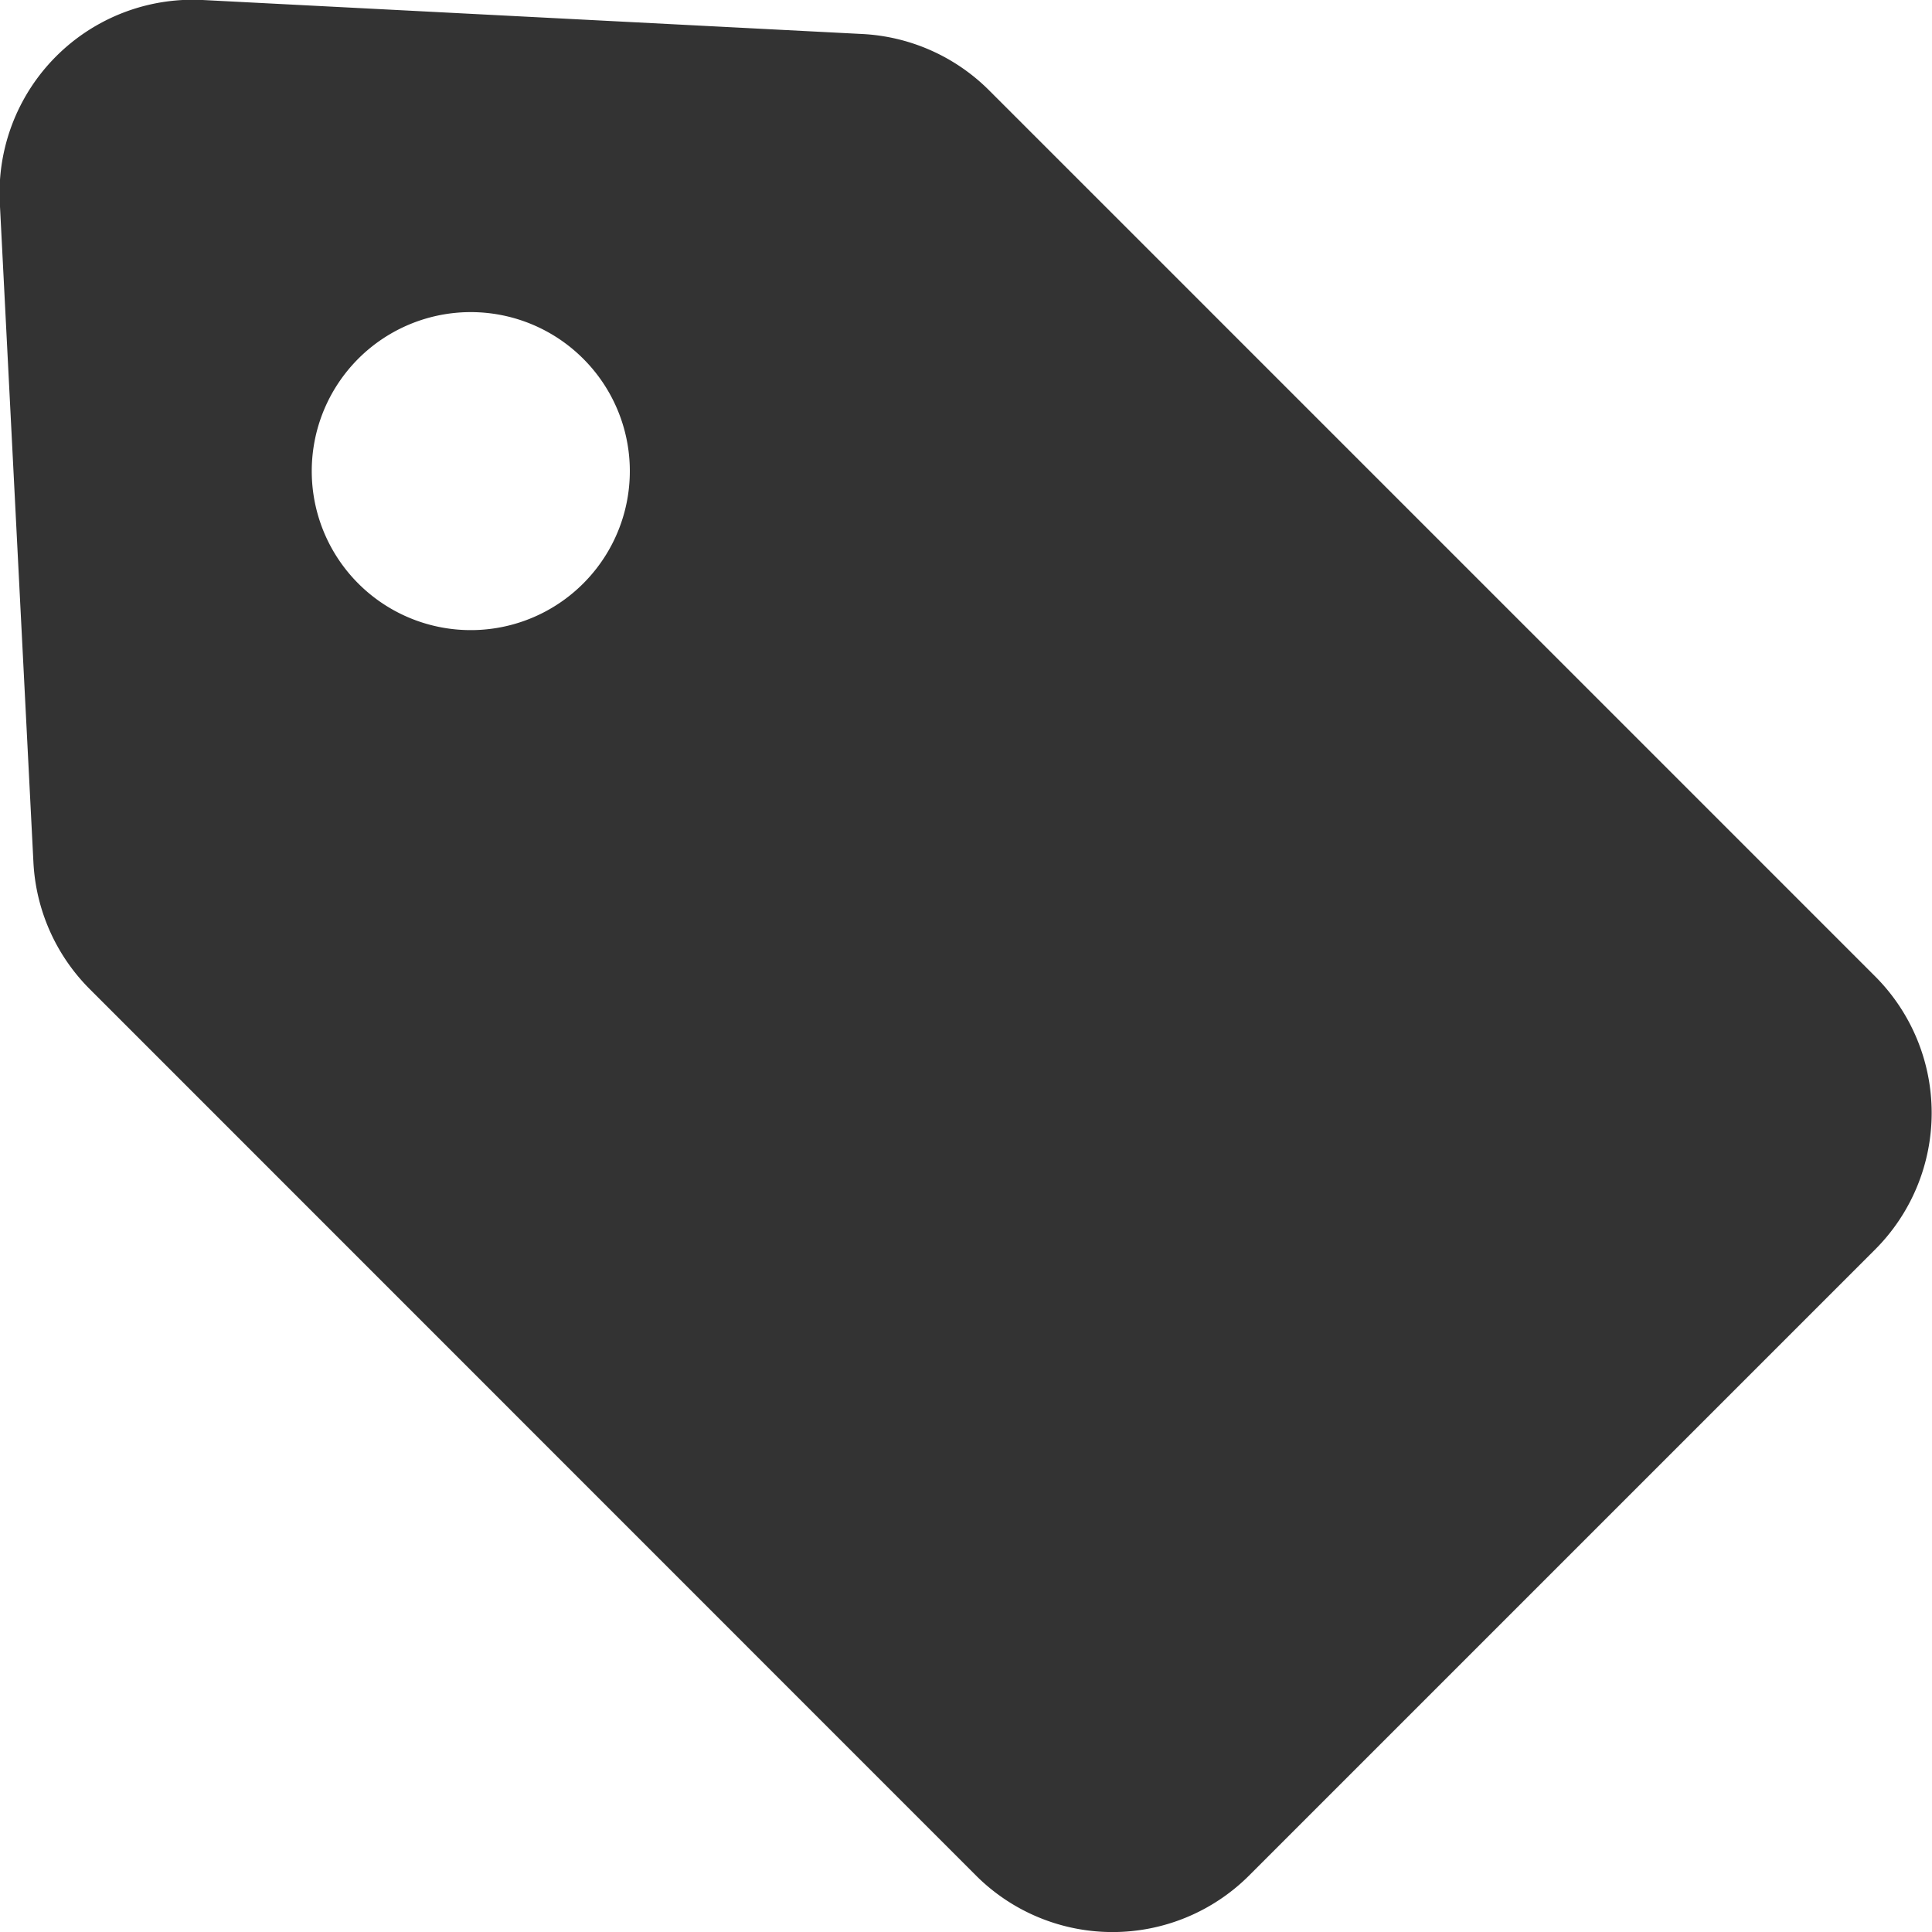
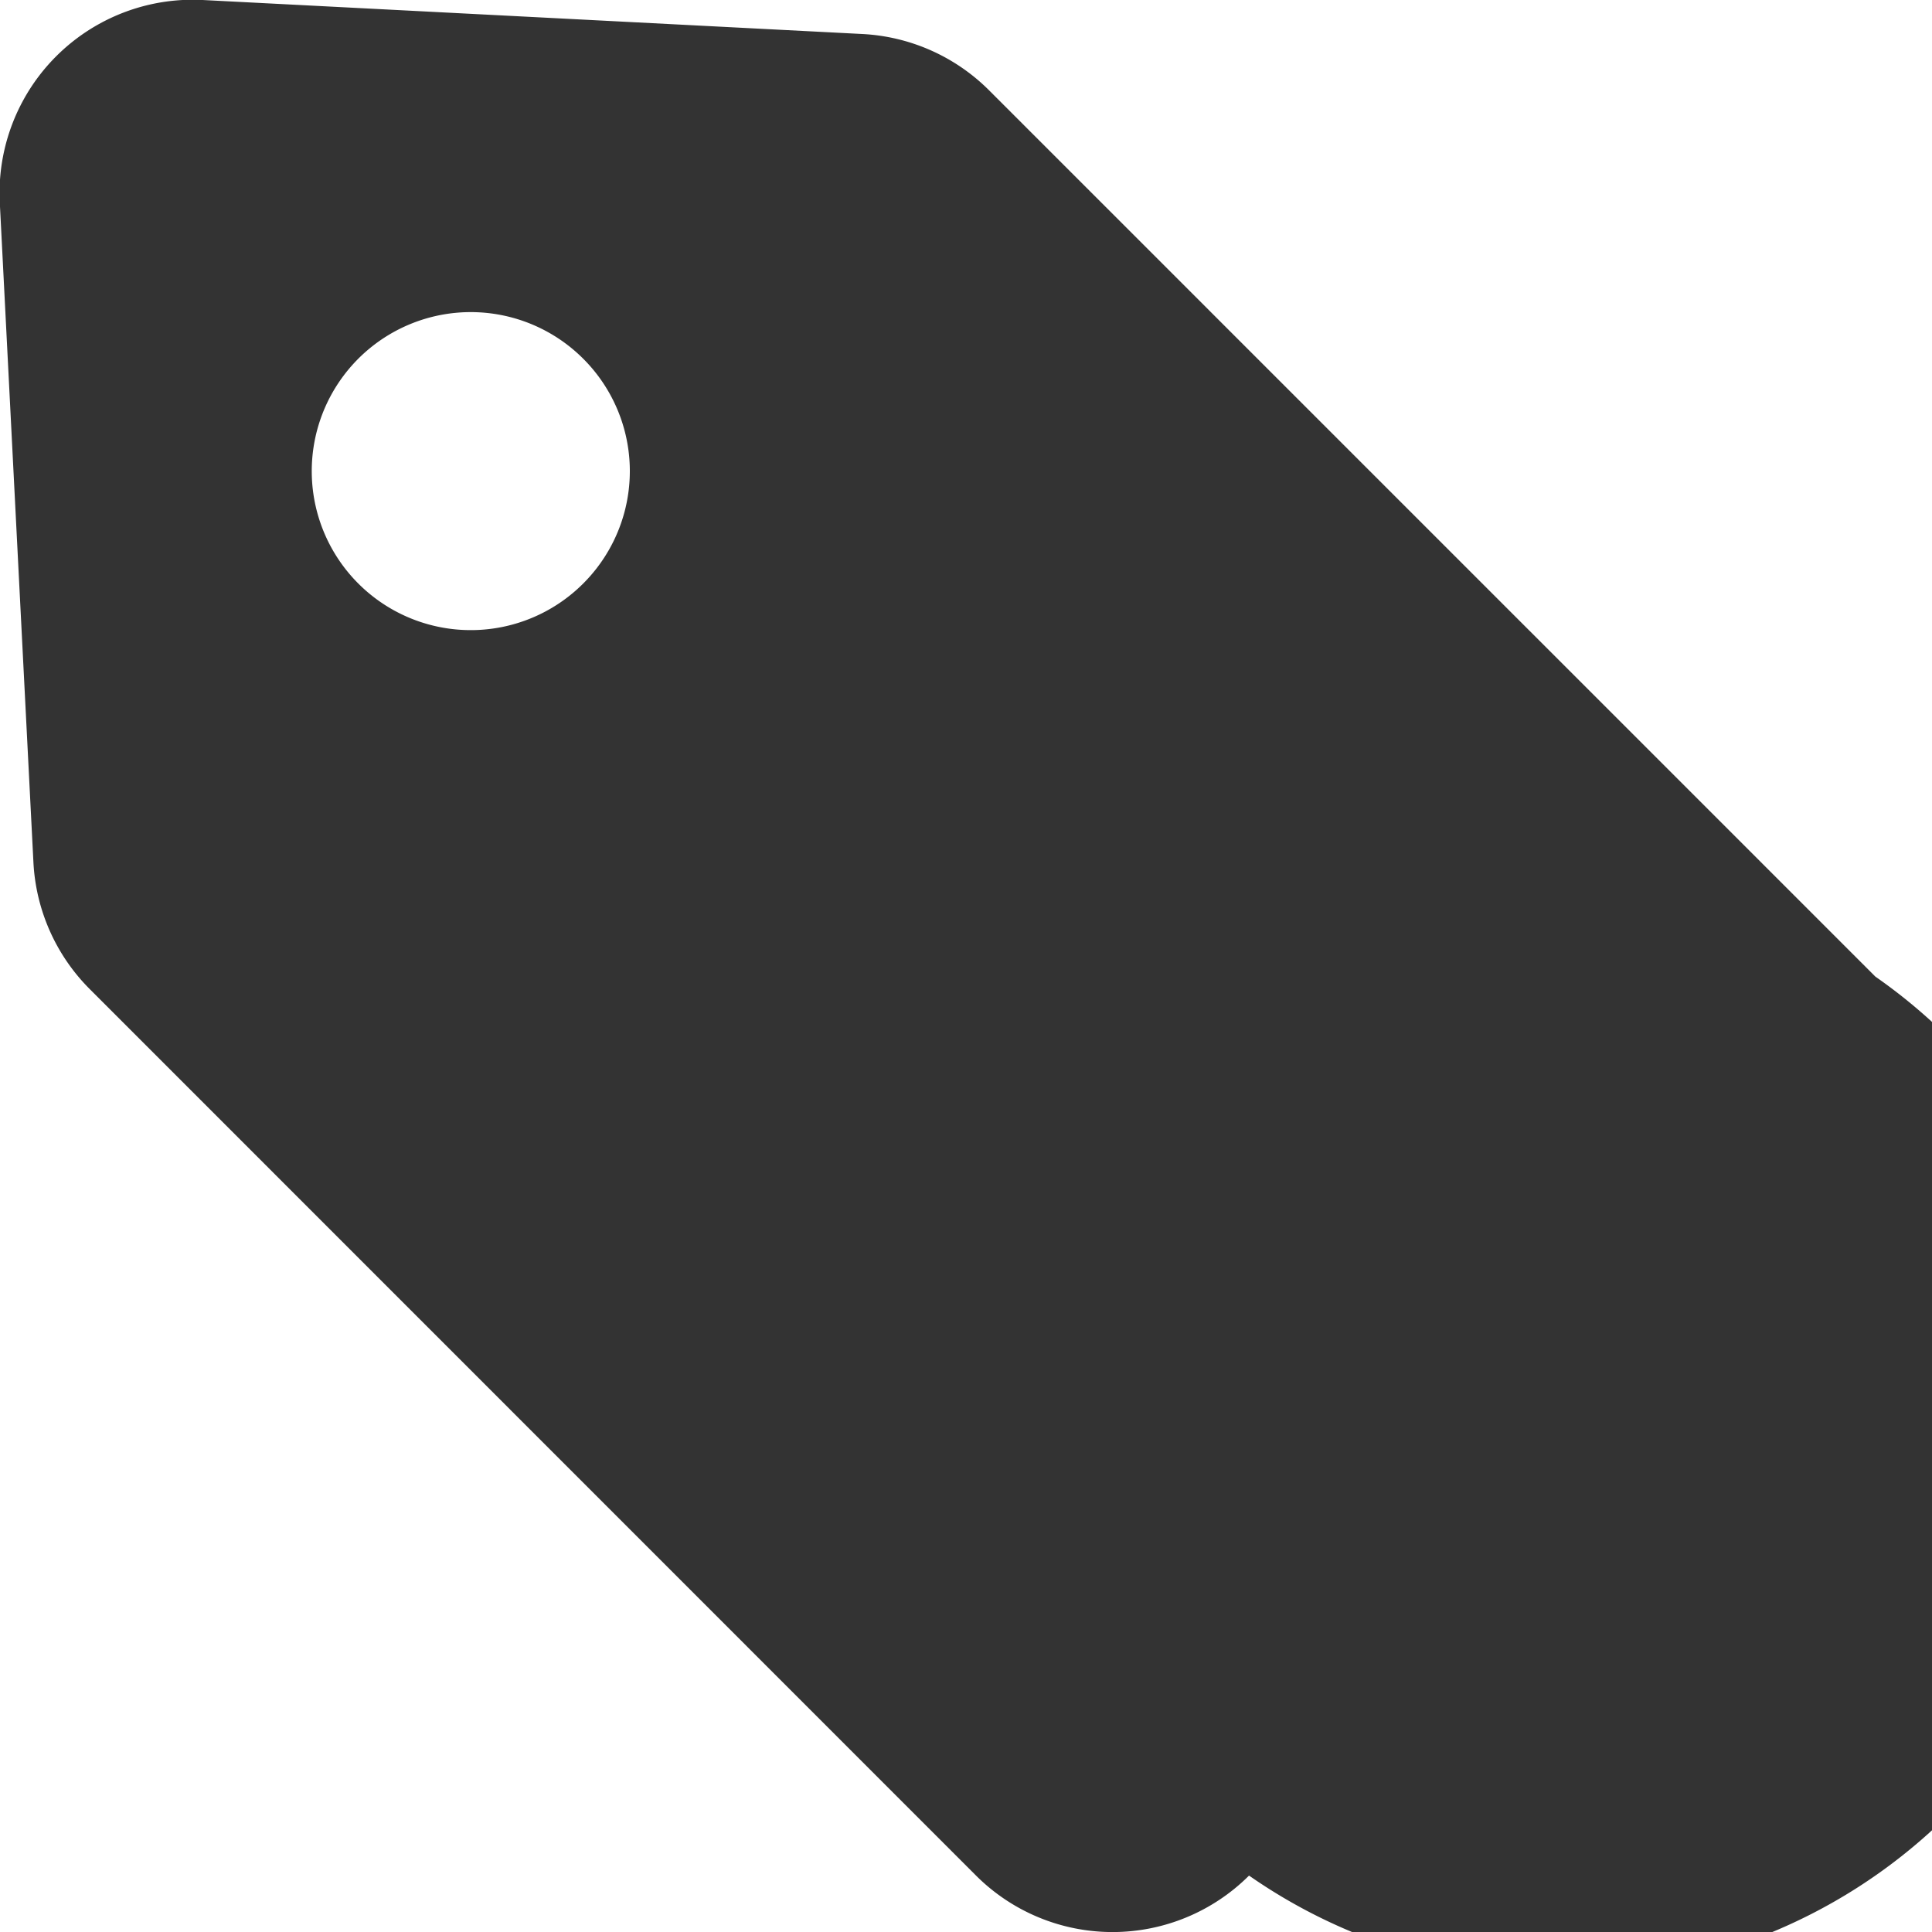
<svg xmlns="http://www.w3.org/2000/svg" width="10" height="10" viewBox="0 0 10 10">
  <g id="グループ_22777" data-name="グループ 22777" transform="translate(-378.001 -368)">
-     <path id="パス_66892" data-name="パス 66892" d="M387.708,373.055l-4.588-4.588a1,1,0,0,0-.656-.291L379.05,368A1,1,0,0,0,378,369.05l.174,3.413a1,1,0,0,0,.291.656l4.588,4.589a1,1,0,0,0,1.413,0l3.24-3.24A1,1,0,0,0,387.708,373.055Zm-6.688-2.035a.823.823,0,1,1,0-1.163A.822.822,0,0,1,381.02,371.02Z" fill="#333" />
+     <path id="パス_66892" data-name="パス 66892" d="M387.708,373.055l-4.588-4.588a1,1,0,0,0-.656-.291L379.05,368A1,1,0,0,0,378,369.05l.174,3.413a1,1,0,0,0,.291.656l4.588,4.589a1,1,0,0,0,1.413,0A1,1,0,0,0,387.708,373.055Zm-6.688-2.035a.823.823,0,1,1,0-1.163A.822.822,0,0,1,381.02,371.02Z" fill="#333" />
  </g>
</svg>